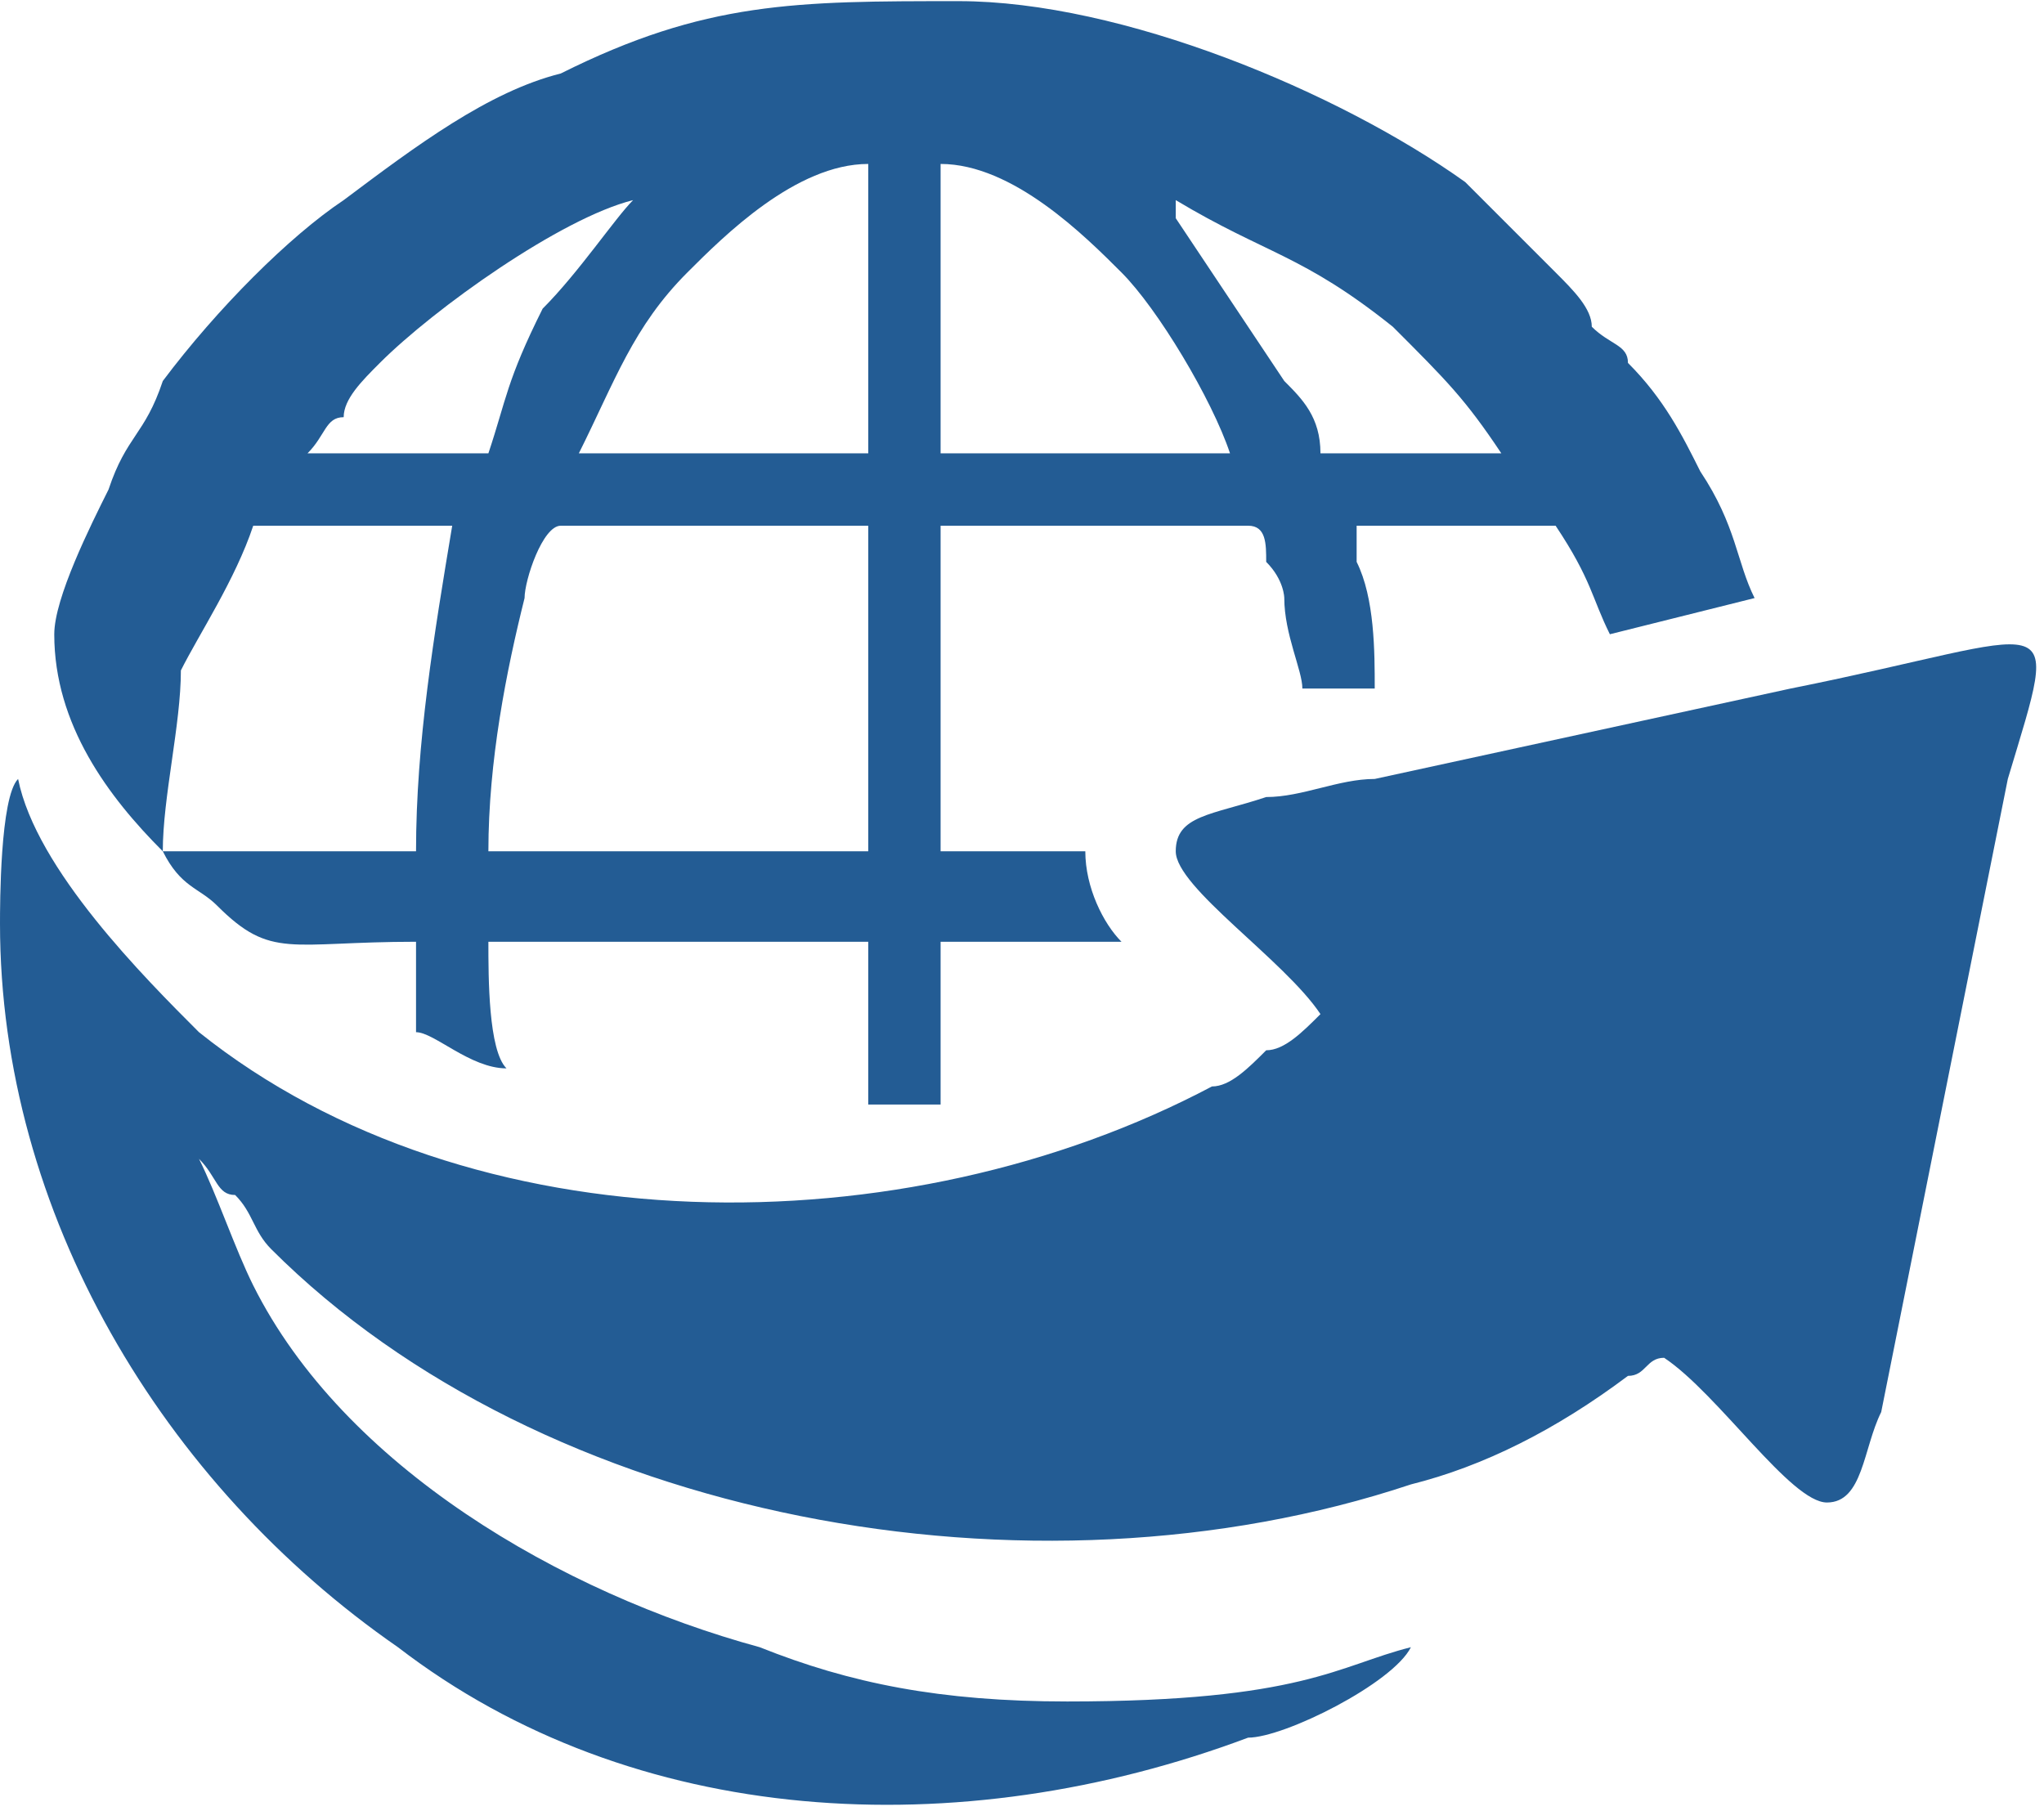
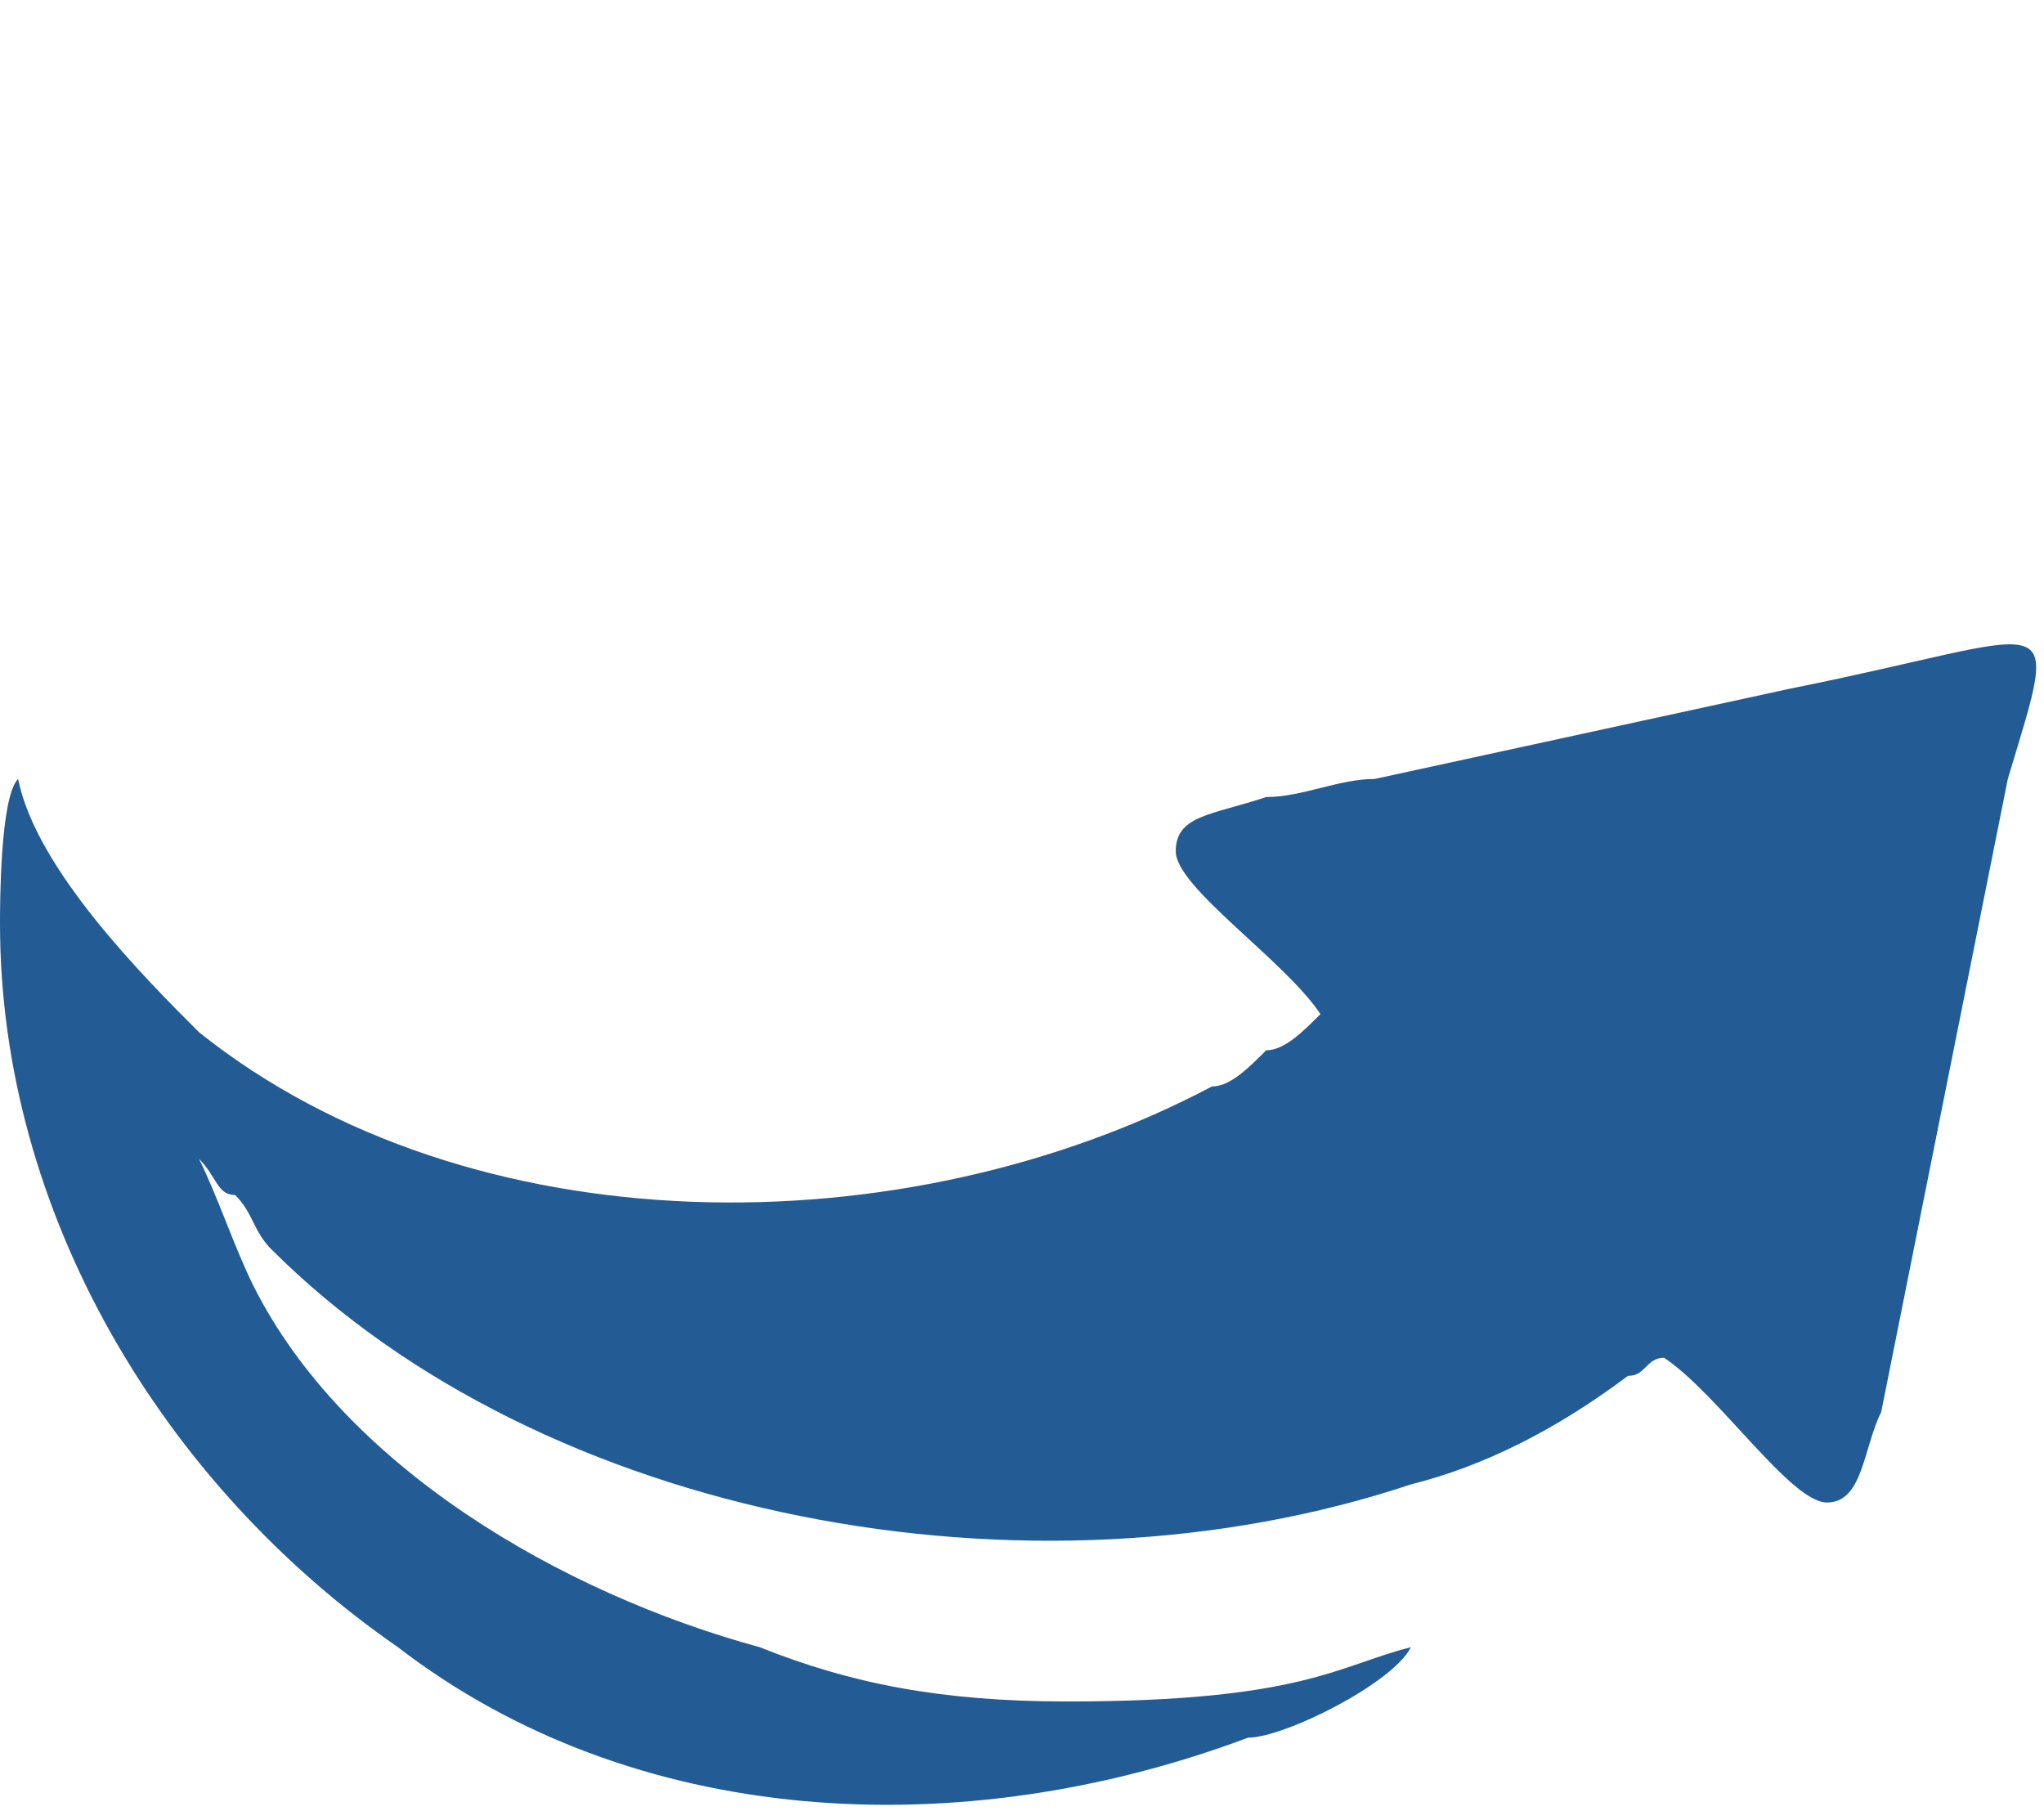
<svg xmlns="http://www.w3.org/2000/svg" xml:space="preserve" width="79px" height="70px" version="1.1" style="shape-rendering:geometricPrecision; text-rendering:geometricPrecision; image-rendering:optimizeQuality; fill-rule:evenodd; clip-rule:evenodd" viewBox="0 0 1.13 1">
  <defs>
    <style type="text/css">
   
    .fil0 {fill:#235c94}
   
  </style>
  </defs>
  <g id="Layer_x0020_1">
    <g id="_2119590592208">
      <path class="fil0" d="M0.65 0.47c0,0.02 0.06,0.06 0.08,0.09 -0.01,0.01 -0.02,0.02 -0.03,0.02 -0.01,0.01 -0.02,0.02 -0.03,0.02 -0.17,0.09 -0.41,0.09 -0.56,-0.03 -0.03,-0.03 -0.09,-0.09 -0.1,-0.14 -0.01,0.01 -0.01,0.07 -0.01,0.08 0,0.16 0.09,0.31 0.22,0.4 0.13,0.1 0.31,0.11 0.47,0.05 0.02,0 0.08,-0.03 0.09,-0.05 -0.04,0.01 -0.06,0.03 -0.19,0.03 -0.07,0 -0.12,-0.01 -0.17,-0.03 -0.11,-0.03 -0.23,-0.1 -0.28,-0.2 -0.01,-0.02 -0.02,-0.05 -0.03,-0.07 0.01,0.01 0.01,0.02 0.02,0.02 0.01,0.01 0.01,0.02 0.02,0.03 0.15,0.15 0.42,0.2 0.63,0.13 0.04,-0.01 0.08,-0.03 0.12,-0.06 0.01,0 0.01,-0.01 0.02,-0.01 0.03,0.02 0.07,0.08 0.09,0.08 0.02,0 0.02,-0.03 0.03,-0.05l0.07 -0.35c0.03,-0.1 0.03,-0.08 -0.12,-0.05l-0.23 0.05c-0.02,0 -0.04,0.01 -0.06,0.01 -0.03,0.01 -0.05,0.01 -0.05,0.03l0 0z" />
-       <path class="fil0" d="M0.27 0.47c0,-0.05 0.01,-0.1 0.02,-0.14 0,-0.01 0.01,-0.04 0.02,-0.04l0.17 0 0 0.18 -0.21 0 0 0zm0.25 -0.38c0.04,0 0.08,0.04 0.1,0.06 0.02,0.02 0.05,0.07 0.06,0.1l-0.16 0 0 -0.16zm-0.04 0l0 0.16 -0.16 0c0.02,-0.04 0.03,-0.07 0.06,-0.1 0.02,-0.02 0.06,-0.06 0.1,-0.06zm0.17 0.02c0.05,0.03 0.07,0.03 0.12,0.07 0.03,0.03 0.04,0.04 0.06,0.07l-0.1 0c0,-0.02 -0.01,-0.03 -0.02,-0.04l-0.06 -0.09c0,-0.01 0,0 0,-0.01l0 0zm-0.3 0c-0.01,0.01 -0.03,0.04 -0.05,0.06 -0.02,0.04 -0.02,0.05 -0.03,0.08l-0.1 0c0.01,-0.01 0.01,-0.02 0.02,-0.02 0,-0.01 0.01,-0.02 0.02,-0.03 0.03,-0.03 0.1,-0.08 0.14,-0.09zm0 0l0 0zm-0.32 0.24c0,0.05 0.03,0.09 0.06,0.12 0,-0.03 0.01,-0.07 0.01,-0.1 0.01,-0.02 0.03,-0.05 0.04,-0.08l0.11 0c-0.01,0.06 -0.02,0.12 -0.02,0.18l-0.14 0c0.01,0.02 0.02,0.02 0.03,0.03 0.03,0.03 0.04,0.02 0.11,0.02l0 0.05c0.01,0 0.03,0.02 0.05,0.02 -0.01,-0.01 -0.01,-0.05 -0.01,-0.07l0.21 0 0 0.09c0.01,0 0.03,0 0.04,0l0 -0.09 0.1 0c-0.01,-0.01 -0.02,-0.03 -0.02,-0.05l-0.08 0 0 -0.18 0.17 0c0.01,0 0.01,0.01 0.01,0.02 0.01,0.01 0.01,0.02 0.01,0.02 0,0.02 0.01,0.04 0.01,0.05 0.02,0 0.03,0 0.04,0 0,-0.02 0,-0.05 -0.01,-0.07 0,0 0,-0.01 0,-0.02l0.11 0c0.02,0.03 0.02,0.04 0.03,0.06l0.08 -0.02c-0.01,-0.02 -0.01,-0.04 -0.03,-0.07 -0.01,-0.02 -0.02,-0.04 -0.04,-0.06 0,-0.01 -0.01,-0.01 -0.02,-0.02 0,-0.01 -0.01,-0.02 -0.02,-0.03 -0.02,-0.02 -0.03,-0.03 -0.05,-0.05 -0.07,-0.05 -0.19,-0.1 -0.28,-0.1 -0.09,0 -0.14,0 -0.22,0.04 -0.04,0.01 -0.08,0.04 -0.12,0.07 -0.03,0.02 -0.07,0.06 -0.1,0.1 -0.01,0.03 -0.02,0.03 -0.03,0.06 -0.01,0.02 -0.03,0.06 -0.03,0.08l0 0z" />
    </g>
  </g>
</svg>